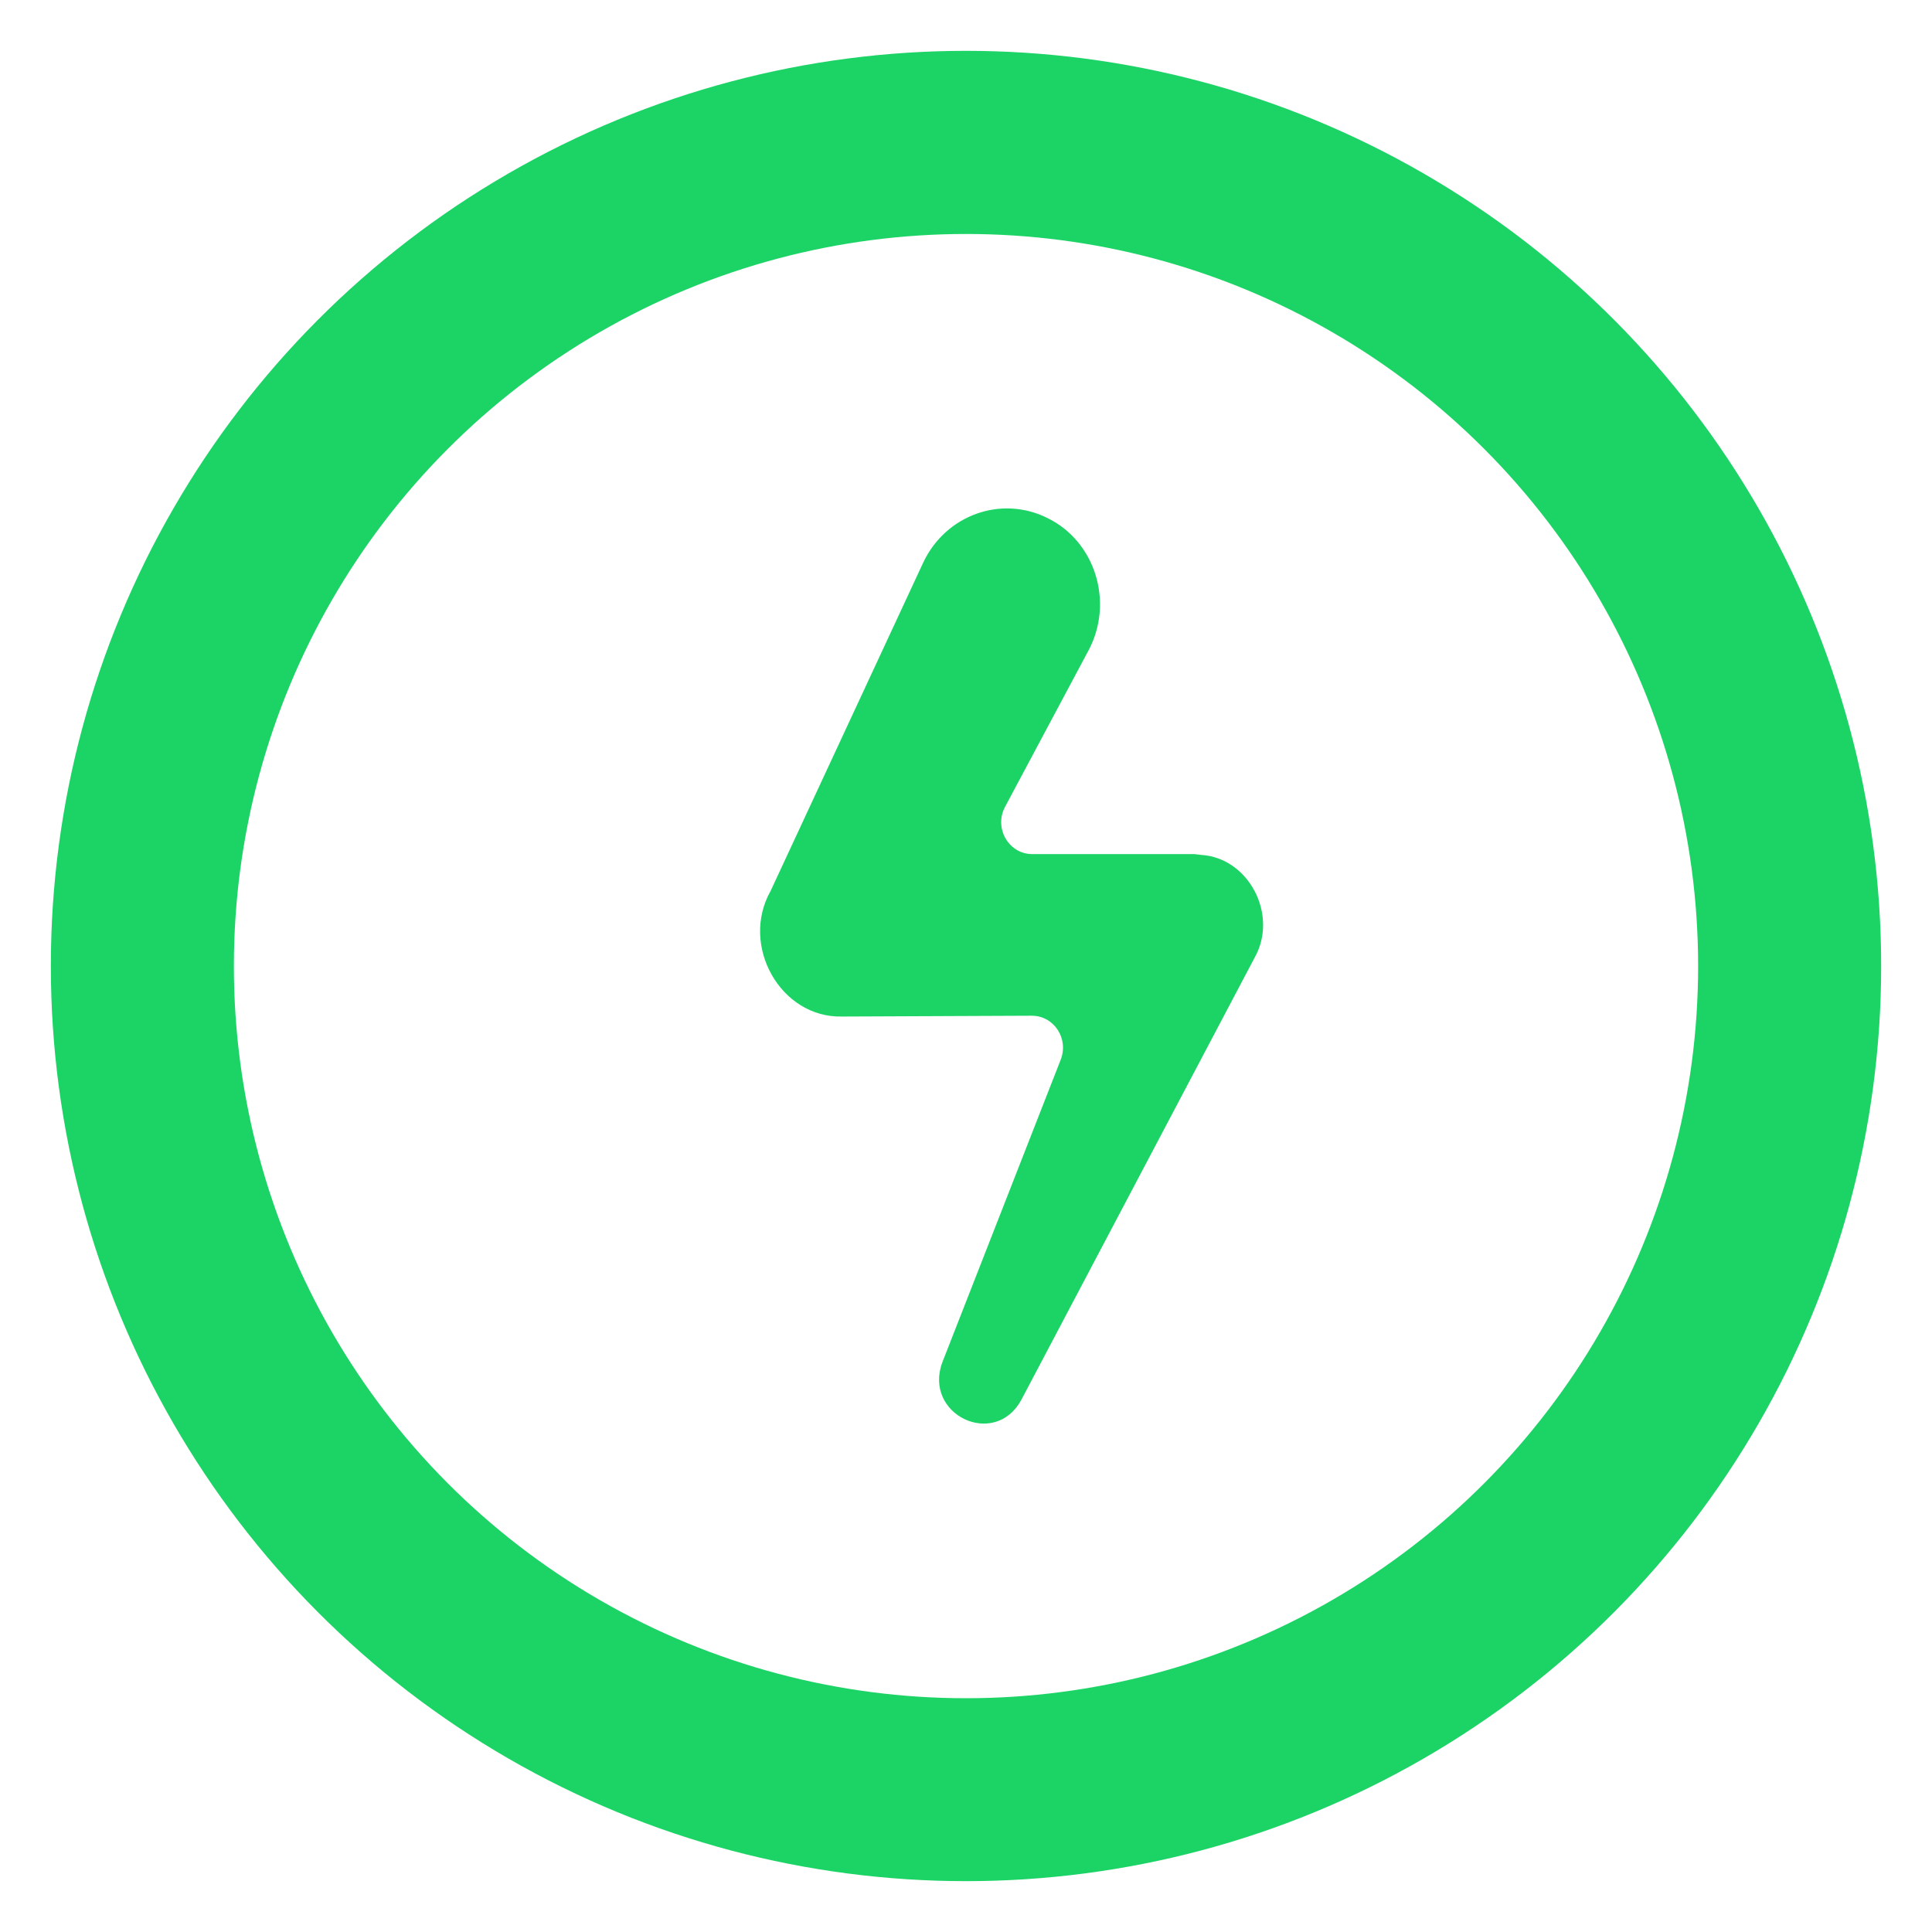
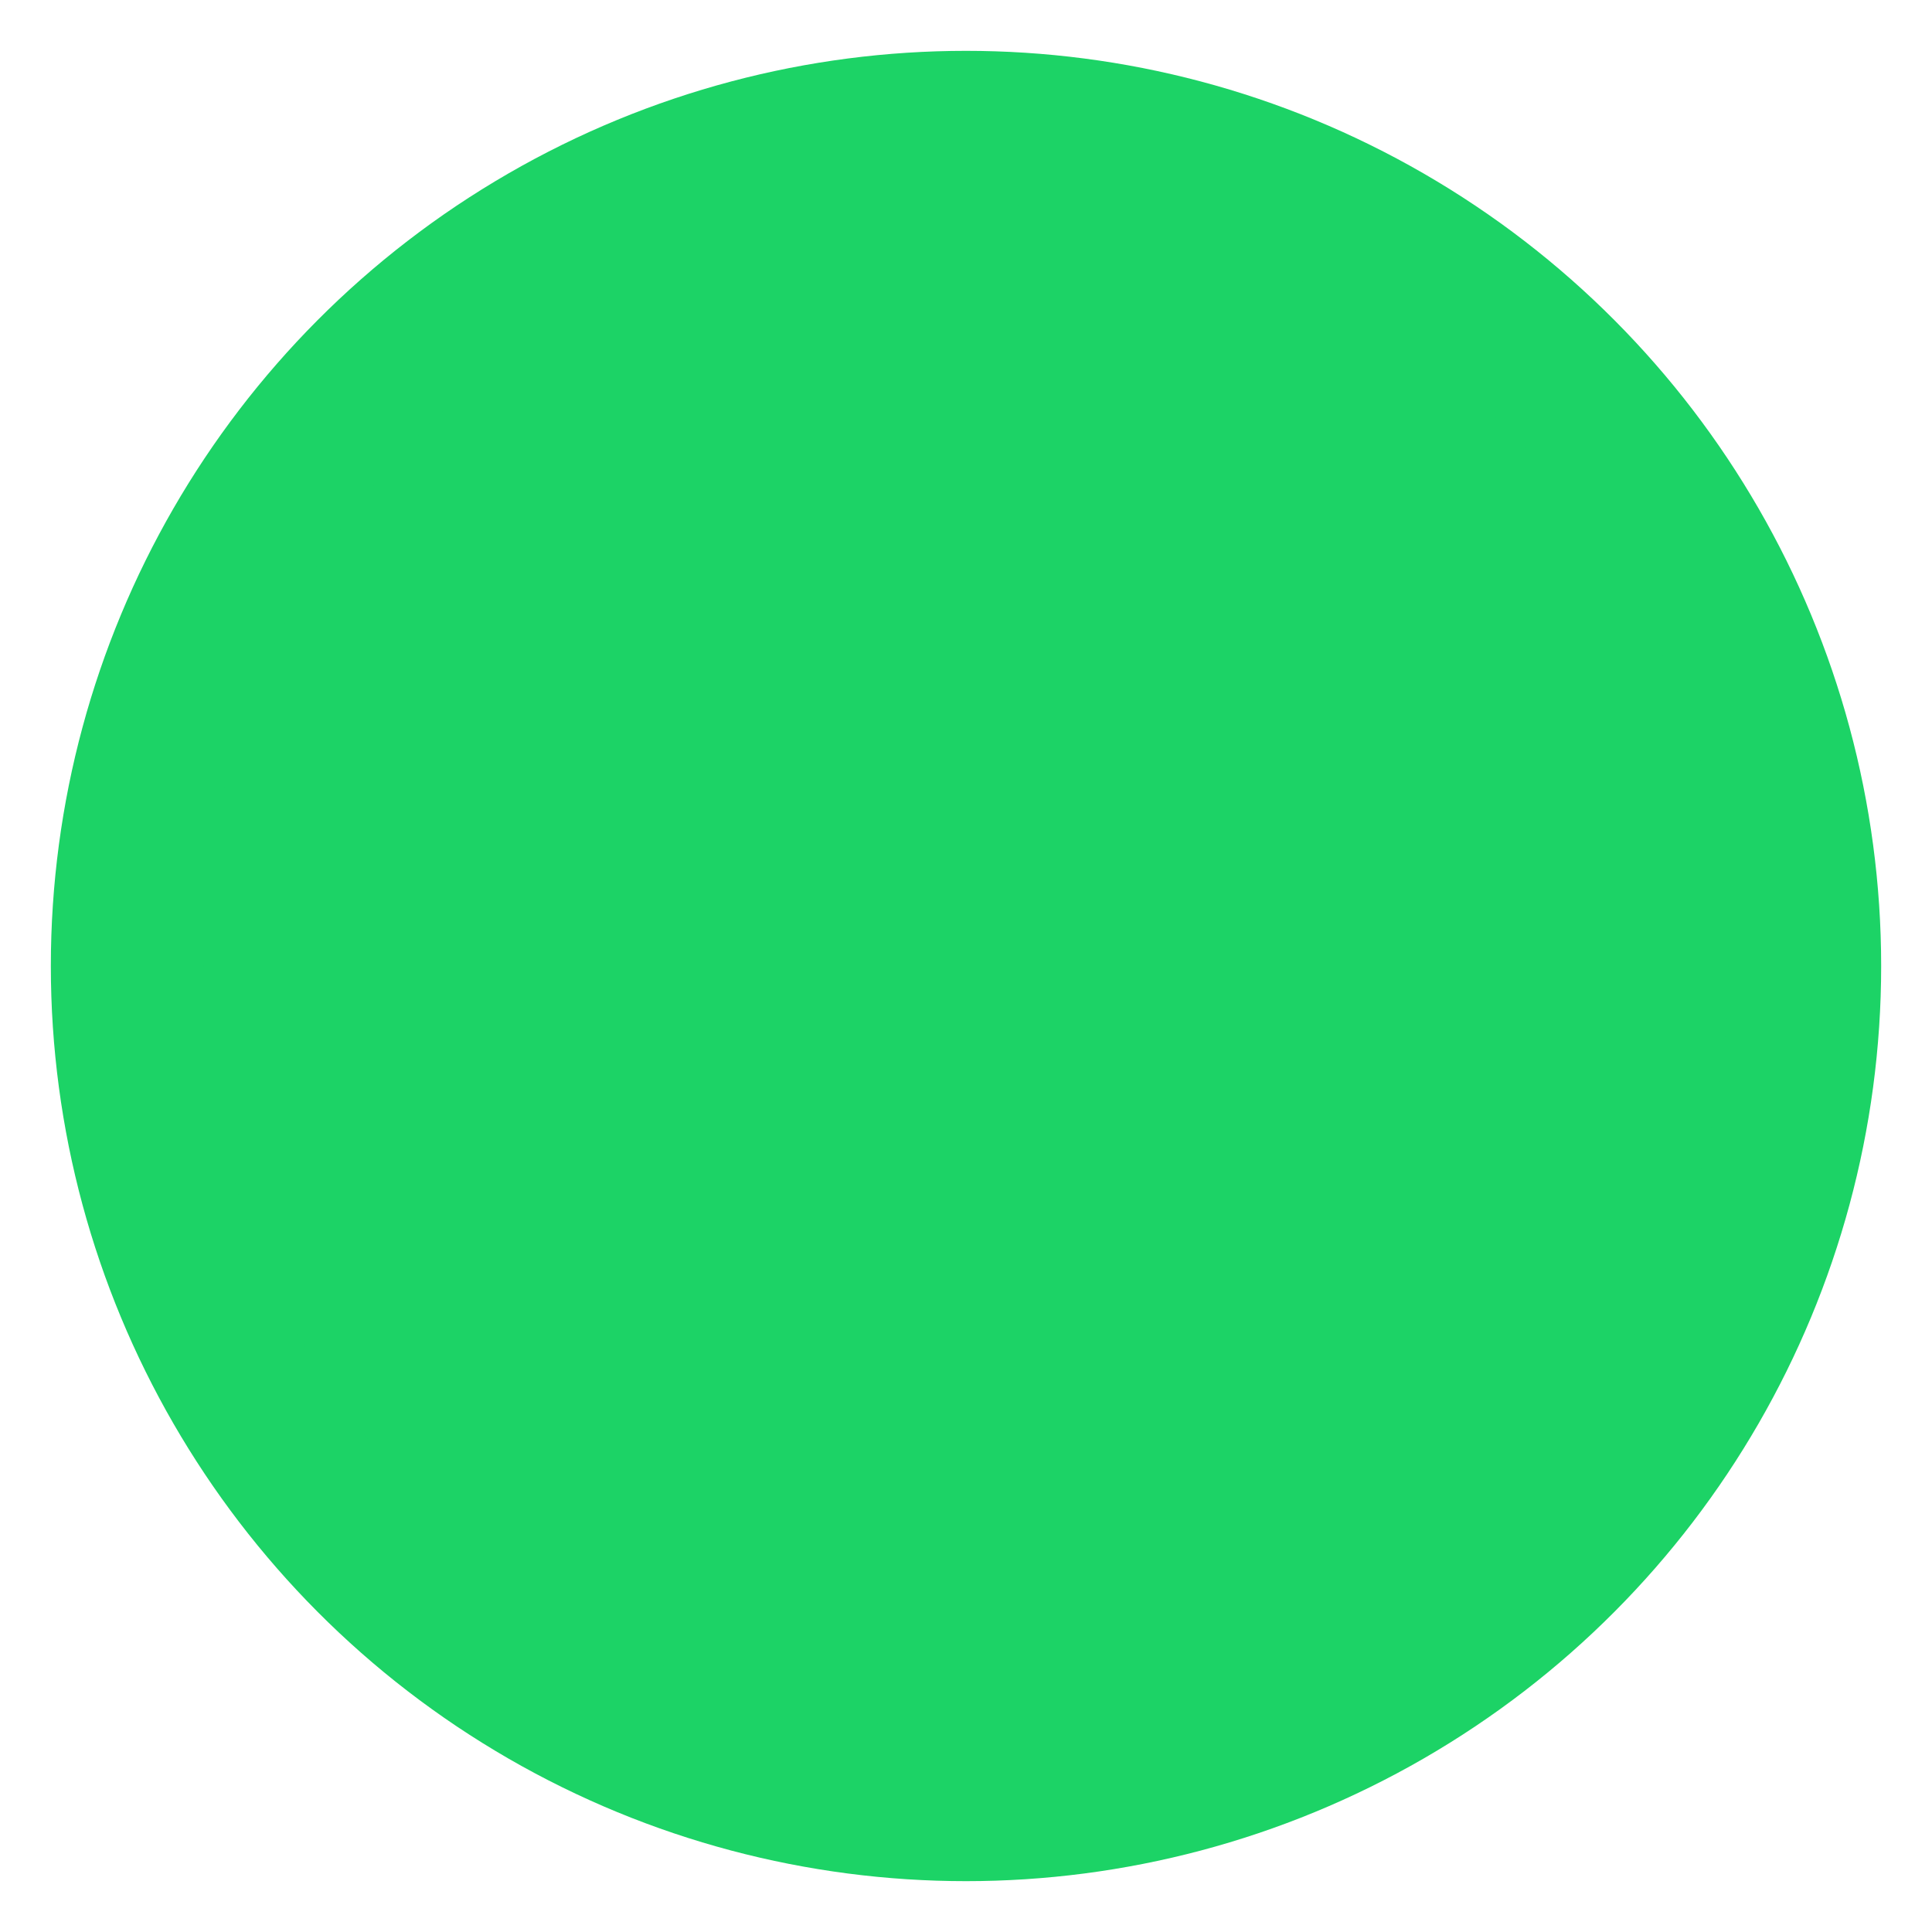
<svg xmlns="http://www.w3.org/2000/svg" width="38" height="38" viewBox="0 0 38 38" fill="none">
  <circle cx="19" cy="19" r="16.5" fill="#1CD366" stroke="#1CD366" stroke-width="3" />
  <g filter="url(#filter0_d_4447_60532)">
-     <circle cx="19" cy="19.002" r="14.4" fill="white" />
-   </g>
-   <path d="M23.625 16.815L23.493 16.799L20.302 16.799C19.843 16.799 19.547 16.293 19.765 15.875L21.423 12.768C21.905 11.829 21.54 10.649 20.606 10.191C19.695 9.734 18.605 10.127 18.162 11.058L15.158 17.521C14.55 18.597 15.352 20.026 16.566 19.994L20.294 19.978C20.73 19.978 21.026 20.427 20.862 20.845L18.535 26.794C18.154 27.822 19.555 28.496 20.084 27.541L24.684 18.822C25.143 17.987 24.559 16.871 23.625 16.815Z" fill="#1CD366" />
+     </g>
  <defs>
    <filter id="filter0_d_4447_60532" x="0.6" y="0.602" width="36.8" height="36.797" filterUnits="userSpaceOnUse" color-interpolation-filters="sRGB">
      <feFlood flood-opacity="0" result="BackgroundImageFix" />
      <feColorMatrix in="SourceAlpha" type="matrix" values="0 0 0 0 0 0 0 0 0 0 0 0 0 0 0 0 0 0 127 0" result="hardAlpha" />
      <feOffset />
      <feGaussianBlur stdDeviation="2" />
      <feComposite in2="hardAlpha" operator="out" />
      <feColorMatrix type="matrix" values="0 0 0 0 0 0 0 0 0 0 0 0 0 0 0 0 0 0 0.5 0" />
      <feBlend mode="normal" in2="BackgroundImageFix" result="effect1_dropShadow_4447_60532" />
      <feBlend mode="normal" in="SourceGraphic" in2="effect1_dropShadow_4447_60532" result="shape" />
    </filter>
  </defs>
</svg>